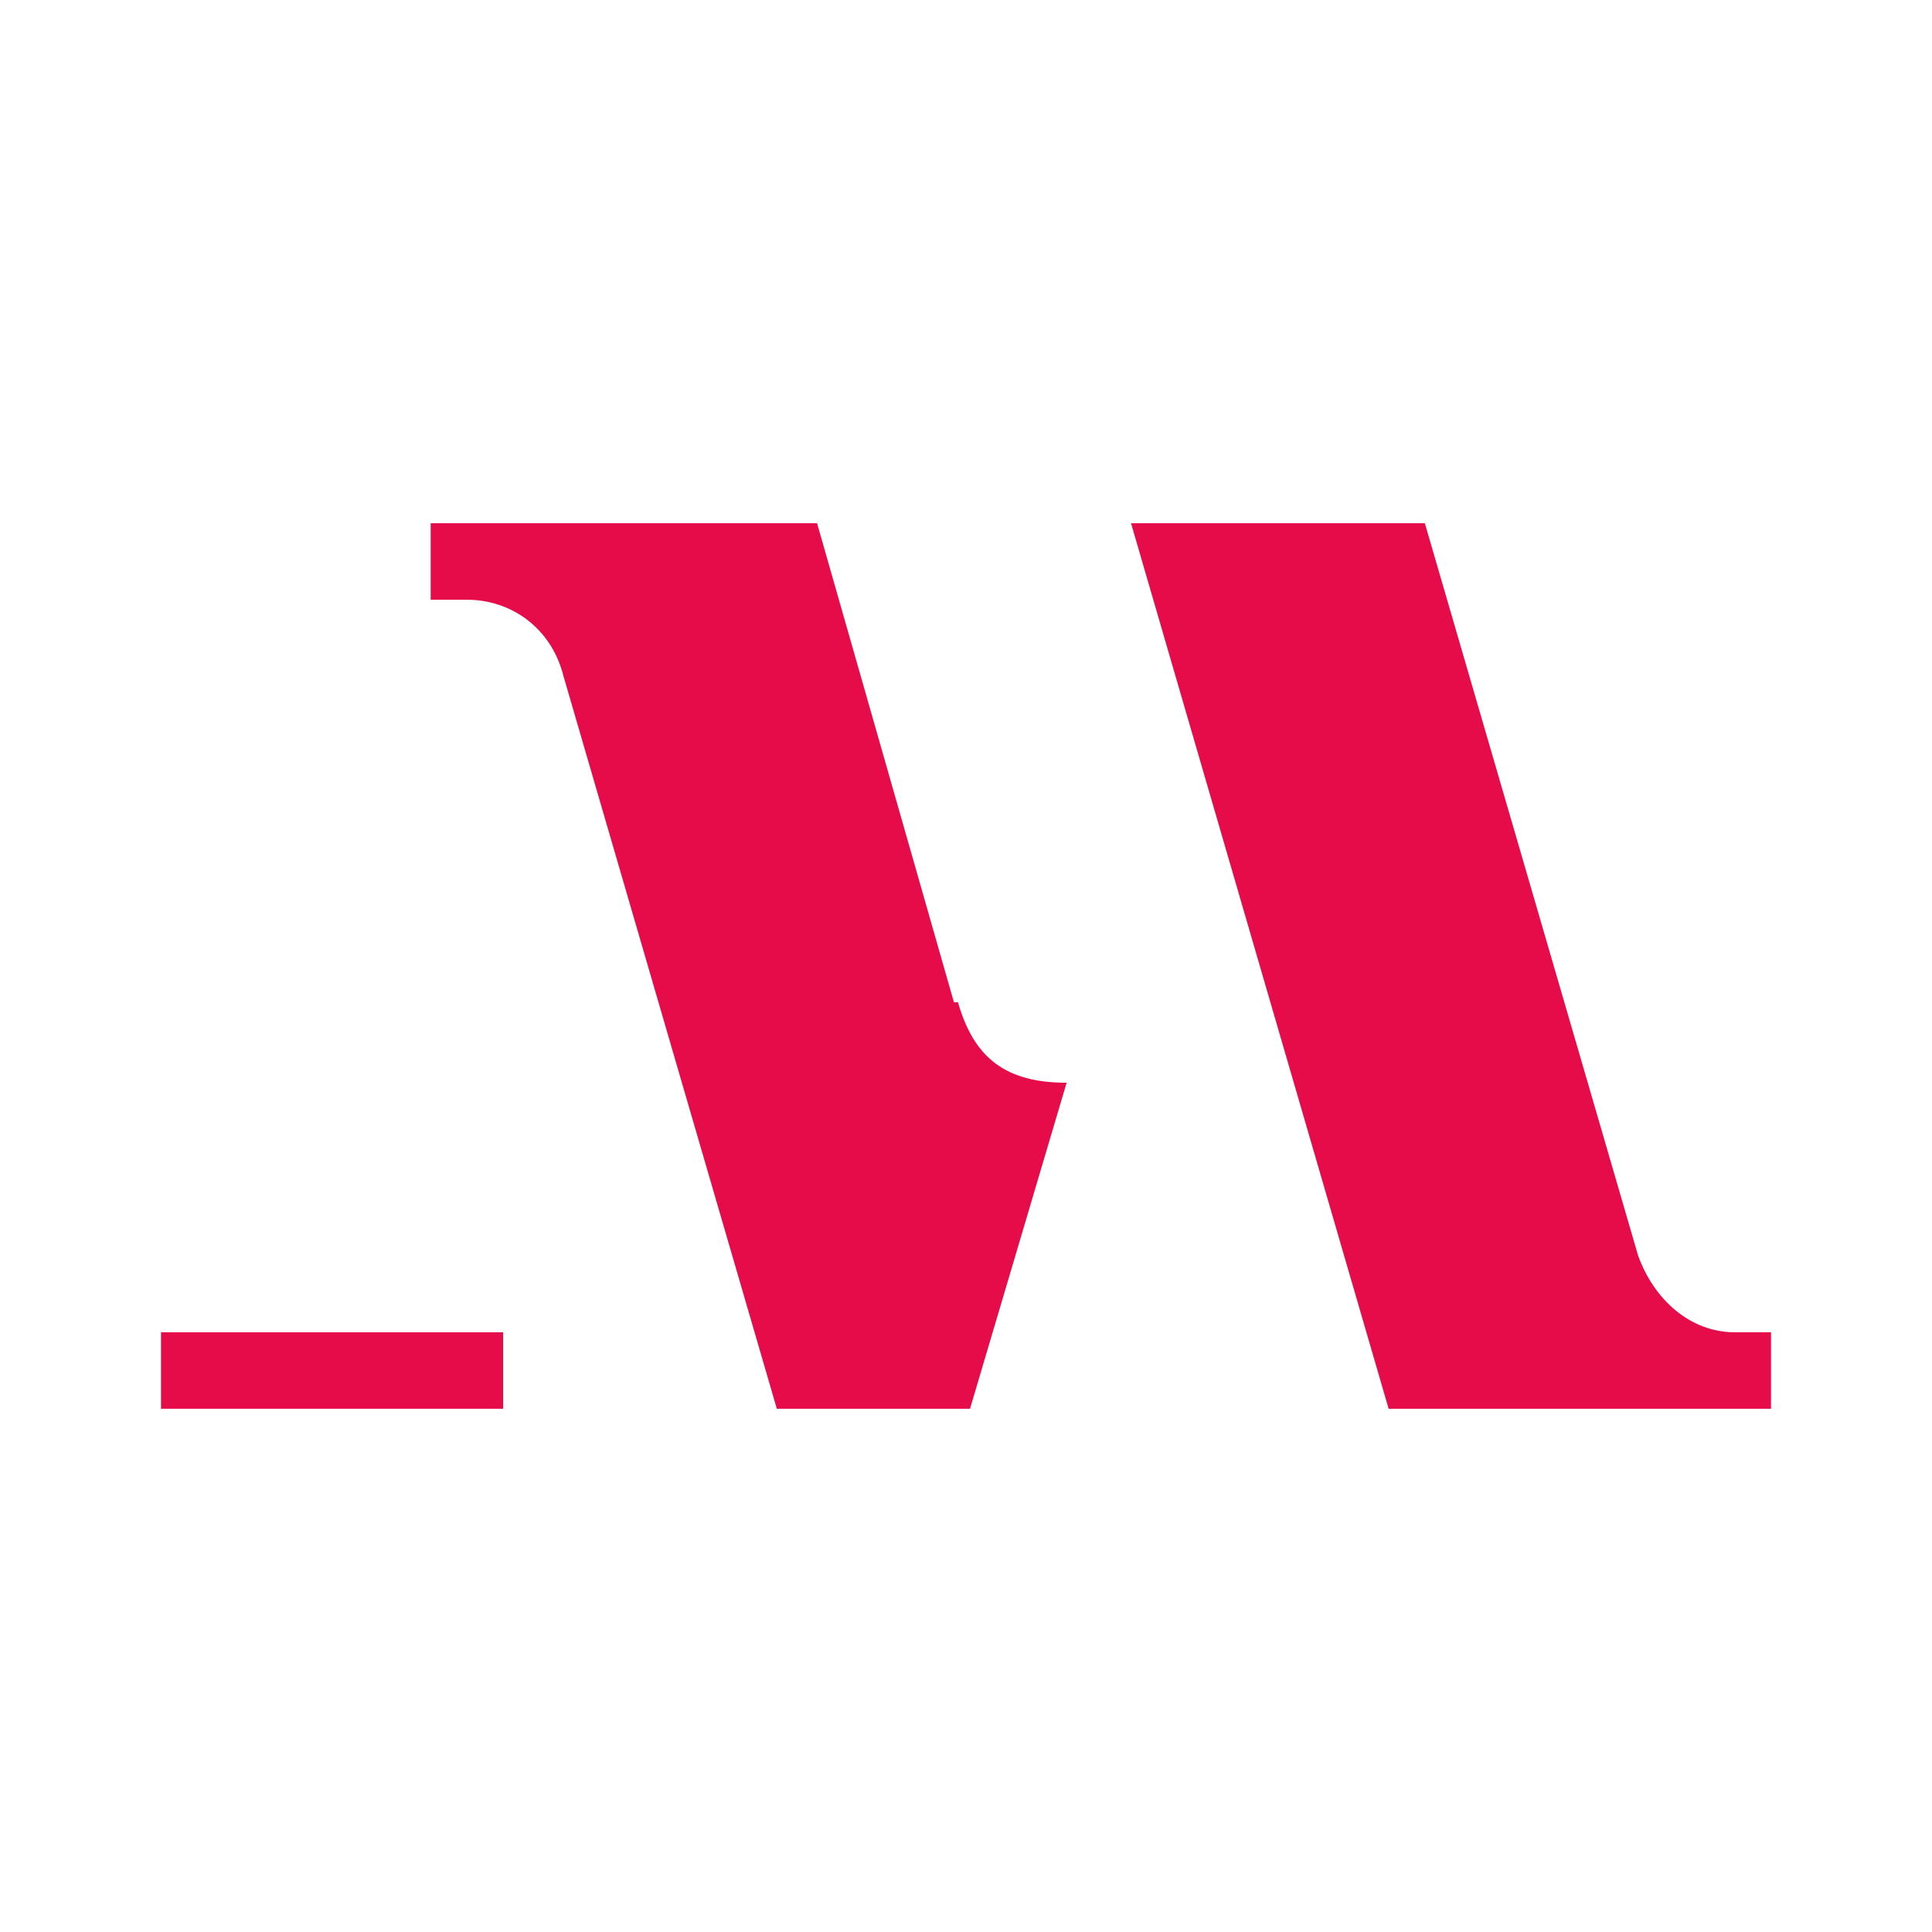
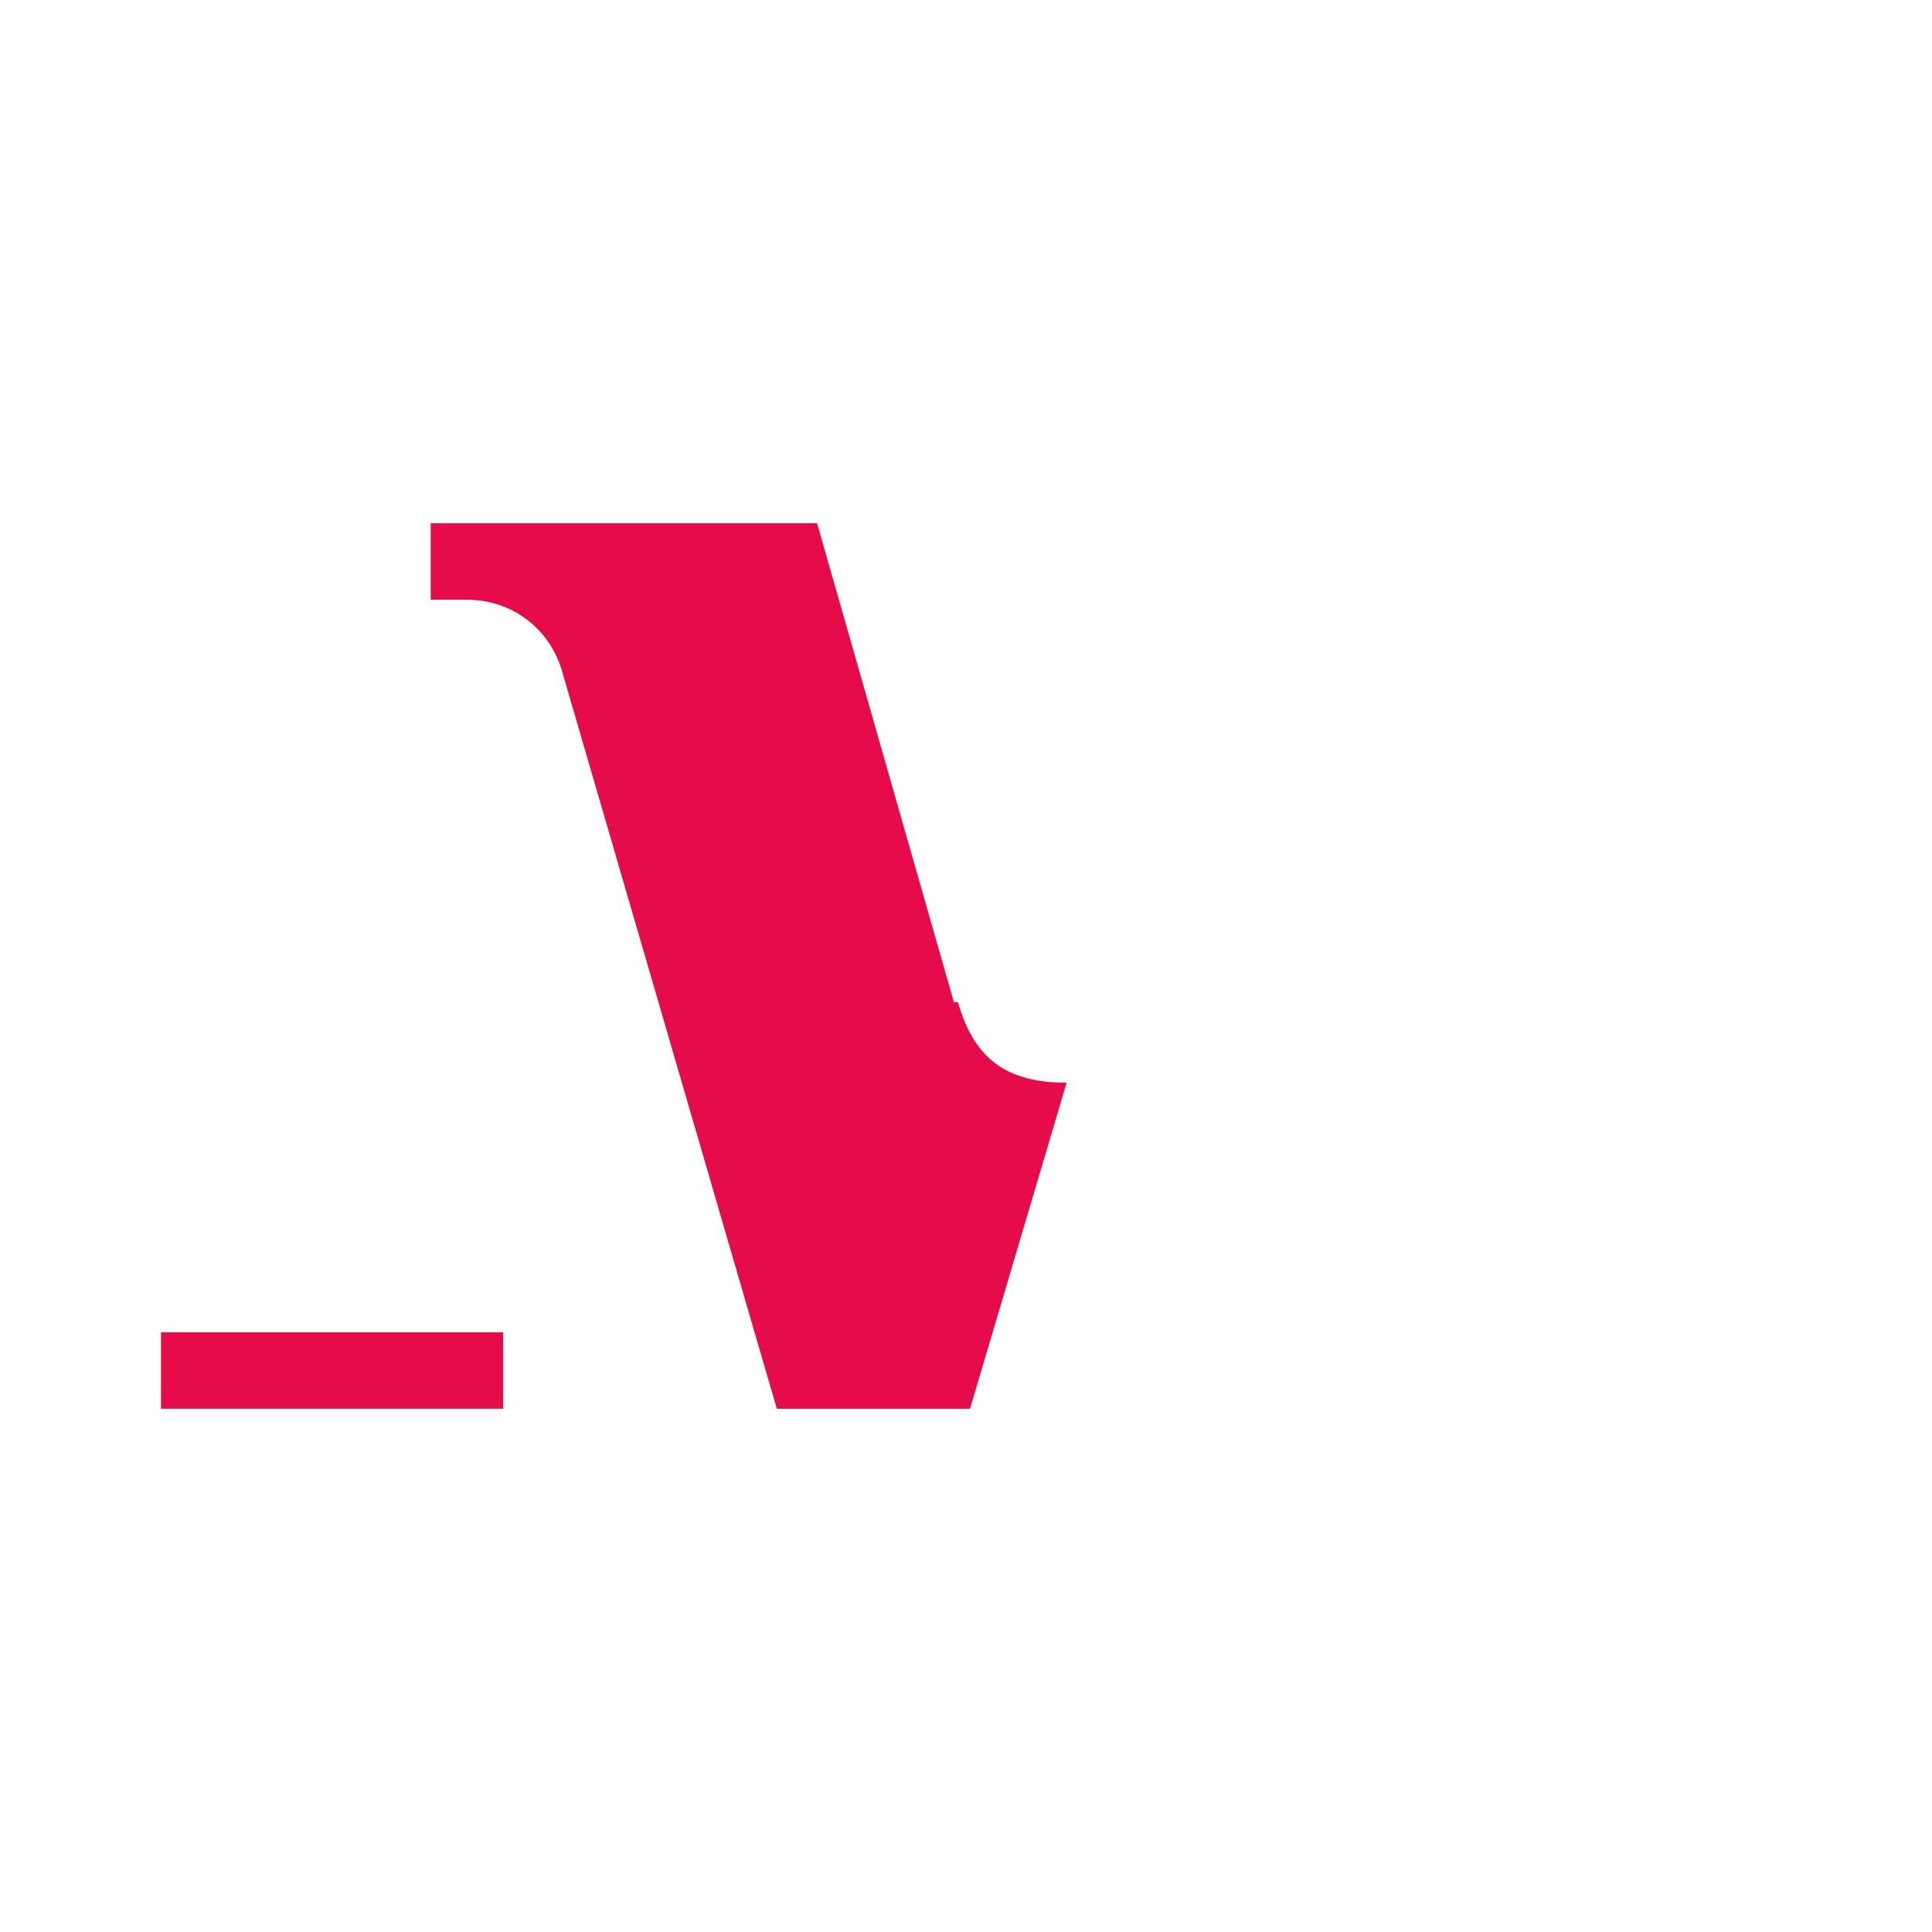
<svg xmlns="http://www.w3.org/2000/svg" version="1.1" viewBox="0 0 48 48">
  <defs>
    <style>
      .cls-1 {
        fill: none;
      }

      .cls-2 {
        fill: #e60c49;
      }
    </style>
  </defs>
  <g>
    <g id="Layer_1">
-       <rect class="cls-1" x="4" y="13" width="40" height="22" />
      <g>
        <path class="cls-2" d="M23.7,24.9l-3.4-11.9h-9.6v1.9h.9c1.1,0,2.1.7,2.4,1.9l5.3,18.2h4.8l2.4-8.1h0c-1.5,0-2.3-.6-2.7-2Z" />
-         <path class="cls-2" d="M43.1,33.1c-1.1,0-2-.8-2.4-1.9l-5.3-18.2h-7.3l6.4,22h9.5v-1.9h-.9Z" />
        <path class="cls-2" d="M4,33.1v1.9h8.5v-1.9H4Z" />
      </g>
    </g>
  </g>
</svg>